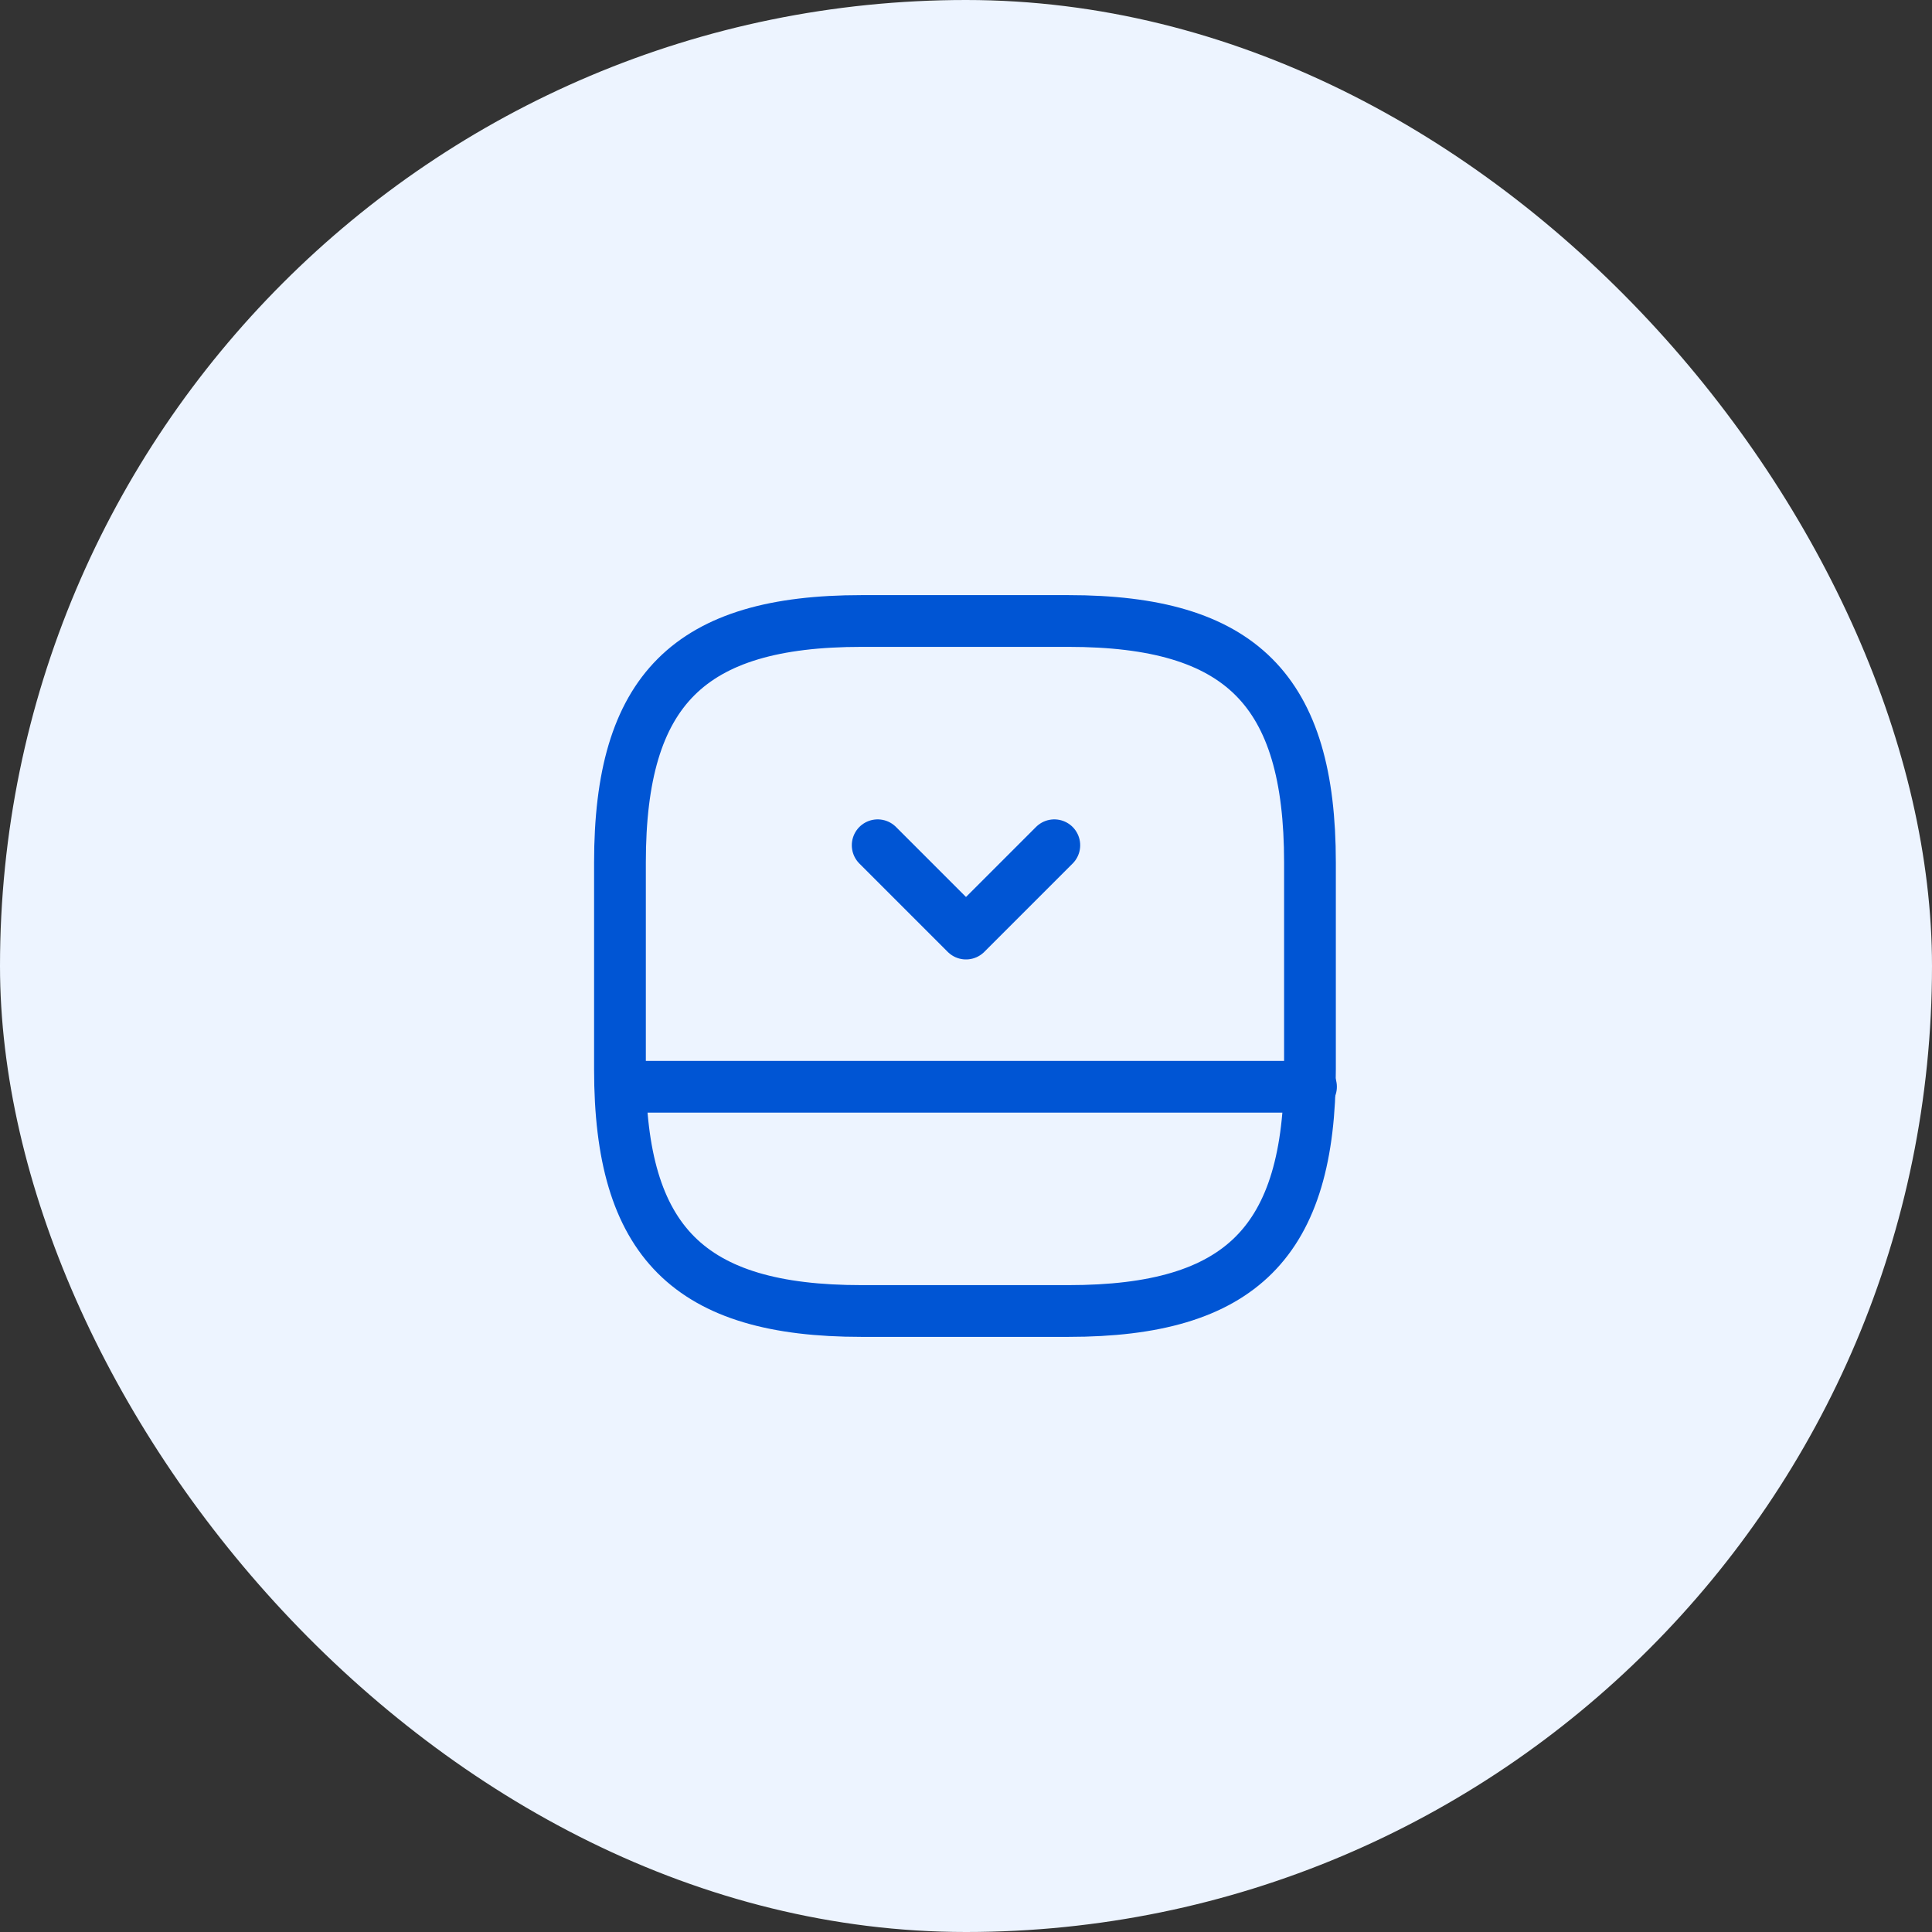
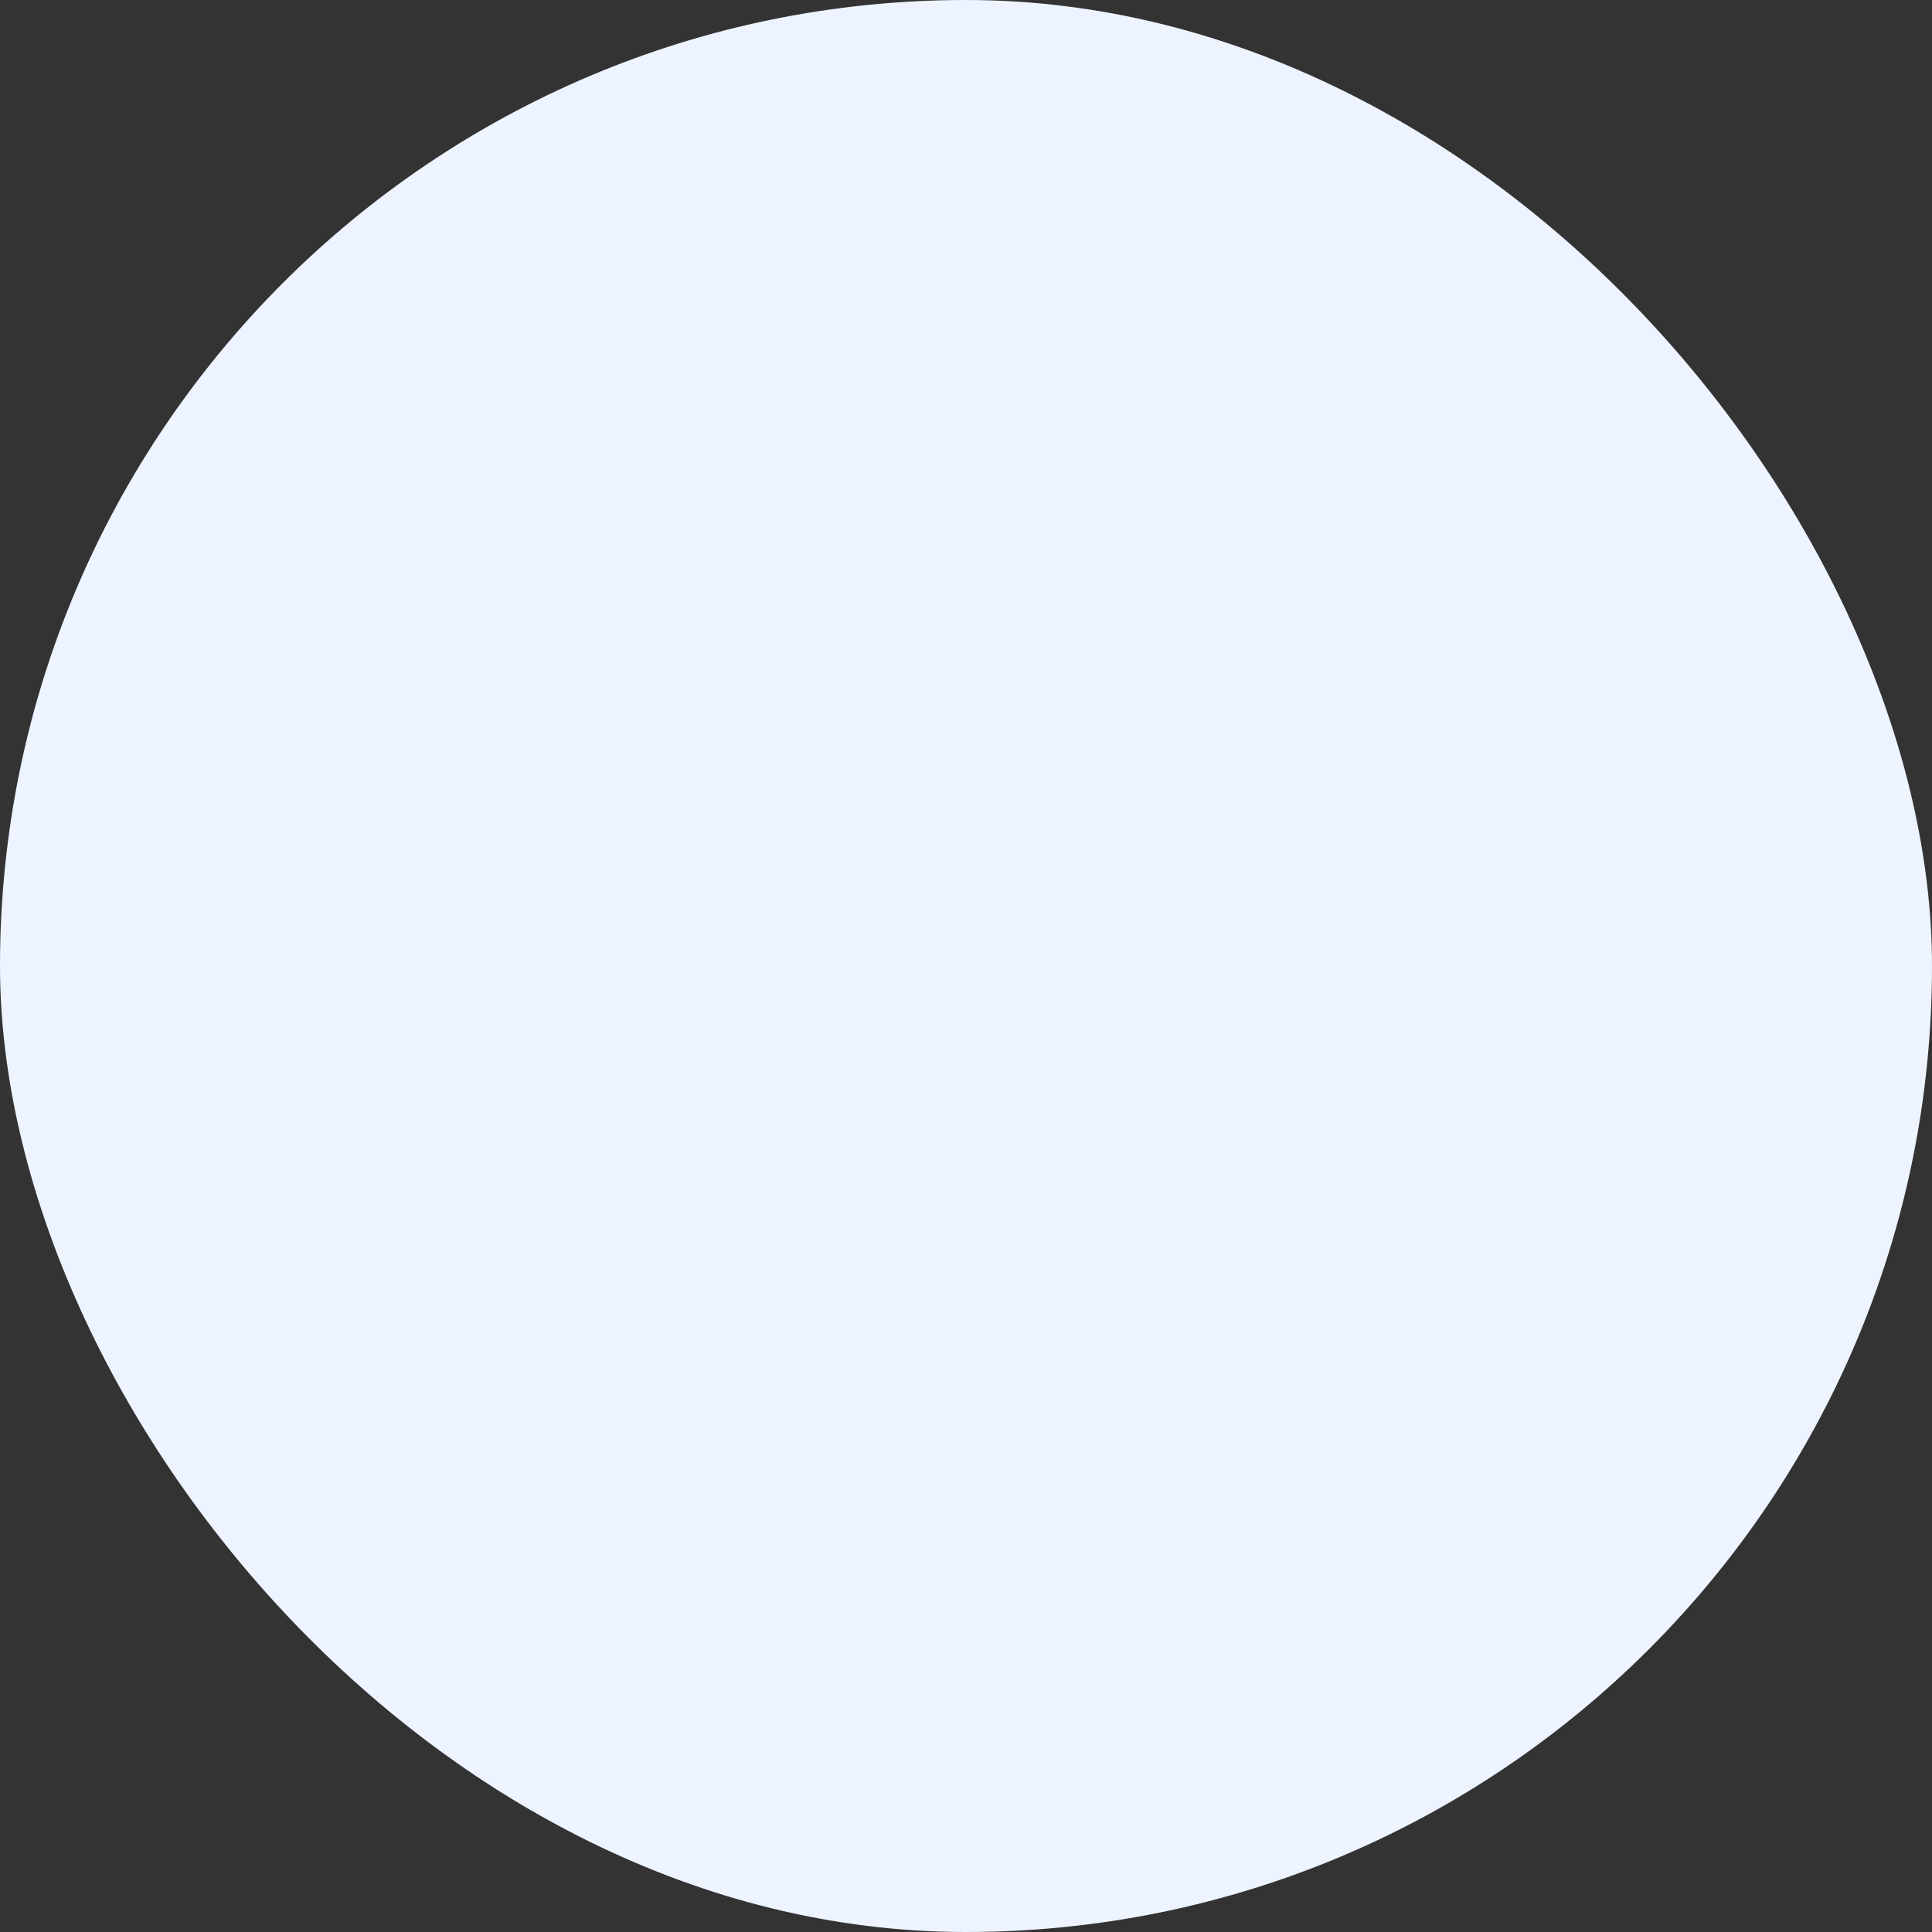
<svg xmlns="http://www.w3.org/2000/svg" width="56" height="56" viewBox="0 0 56 56" fill="none">
  <rect x="0" y="0" width="56" height="56" fill="#333333" stroke="none" />
  <rect width="56" height="56" rx="28" fill="#EDF4FF" />
-   <path d="M37.97 31V25C37.97 20 35.97 18 30.97 18H24.97C19.97 18 17.97 20 17.97 25V31C17.97 36 19.97 38 24.97 38H30.97C35.97 38 37.97 36 37.97 31Z" stroke="#0055D4" stroke-width="1.5" stroke-linecap="round" stroke-linejoin="round" />
-   <path d="M38 31.5H18" stroke="#0055D4" stroke-width="1.5" stroke-linecap="round" stroke-linejoin="round" />
-   <path d="M30.56 24.5L28 27.06L25.44 24.5" stroke="#0055D4" stroke-width="1.5" stroke-linecap="round" stroke-linejoin="round" />
</svg>